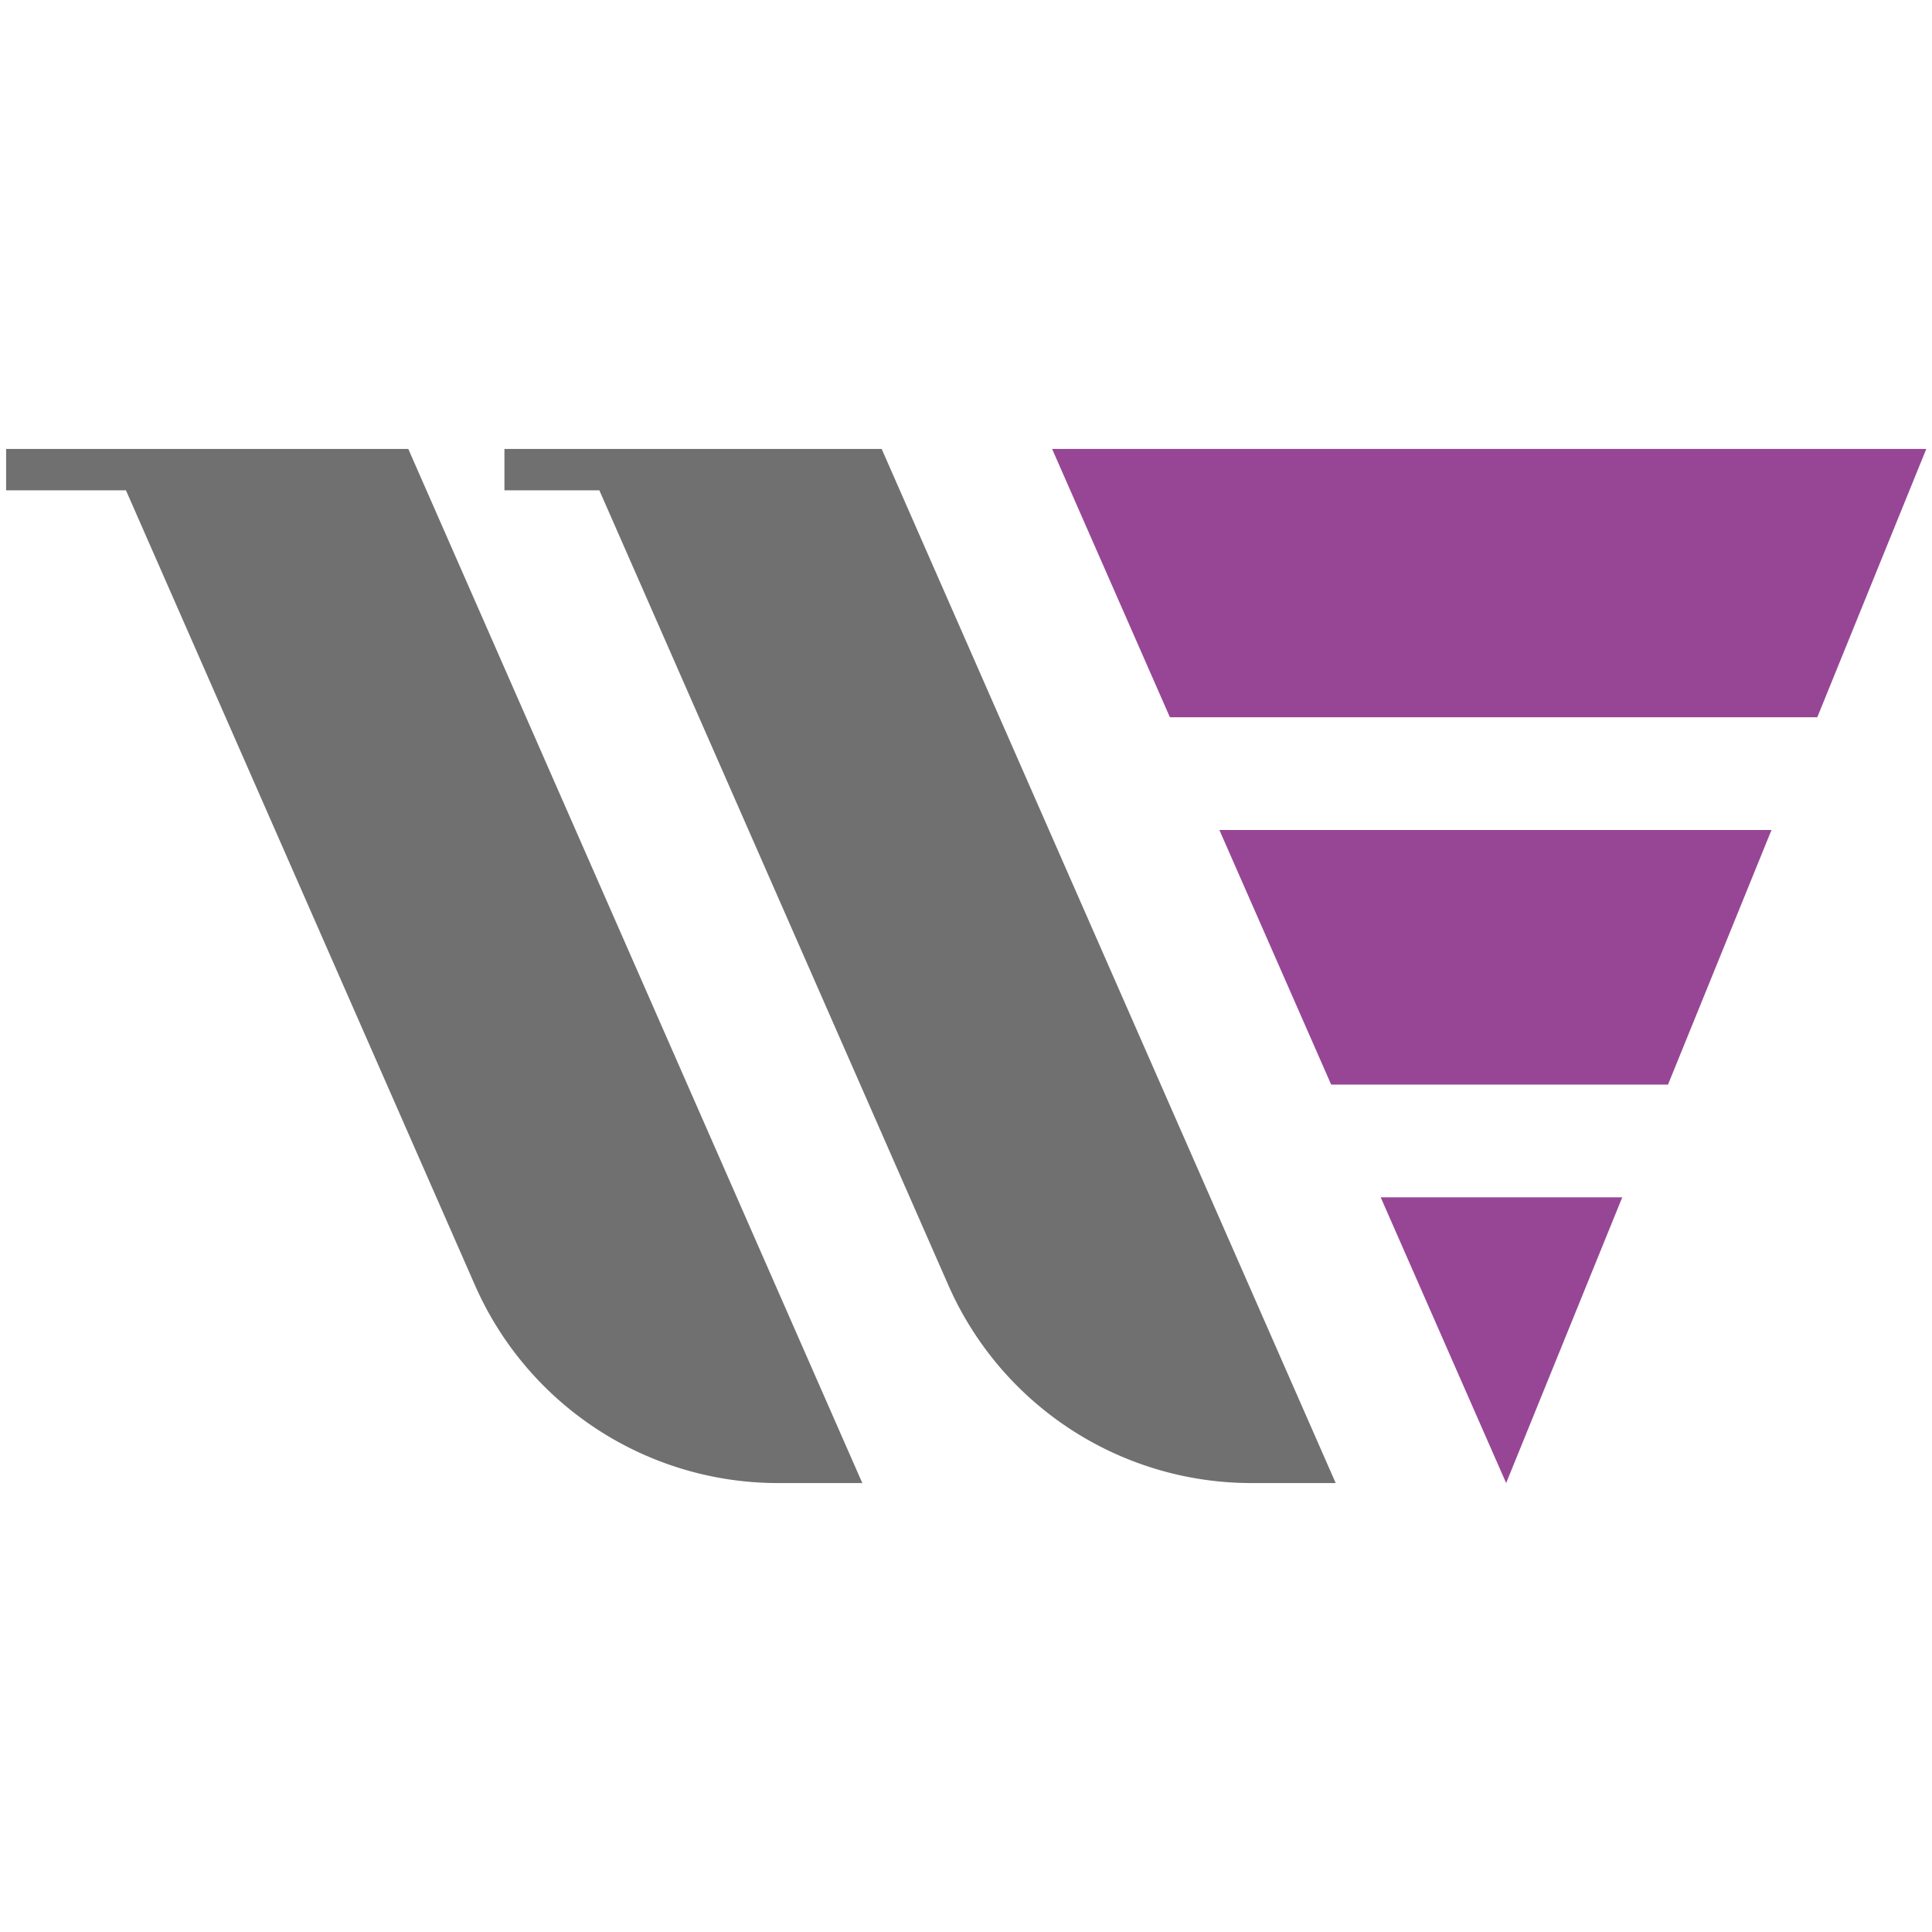
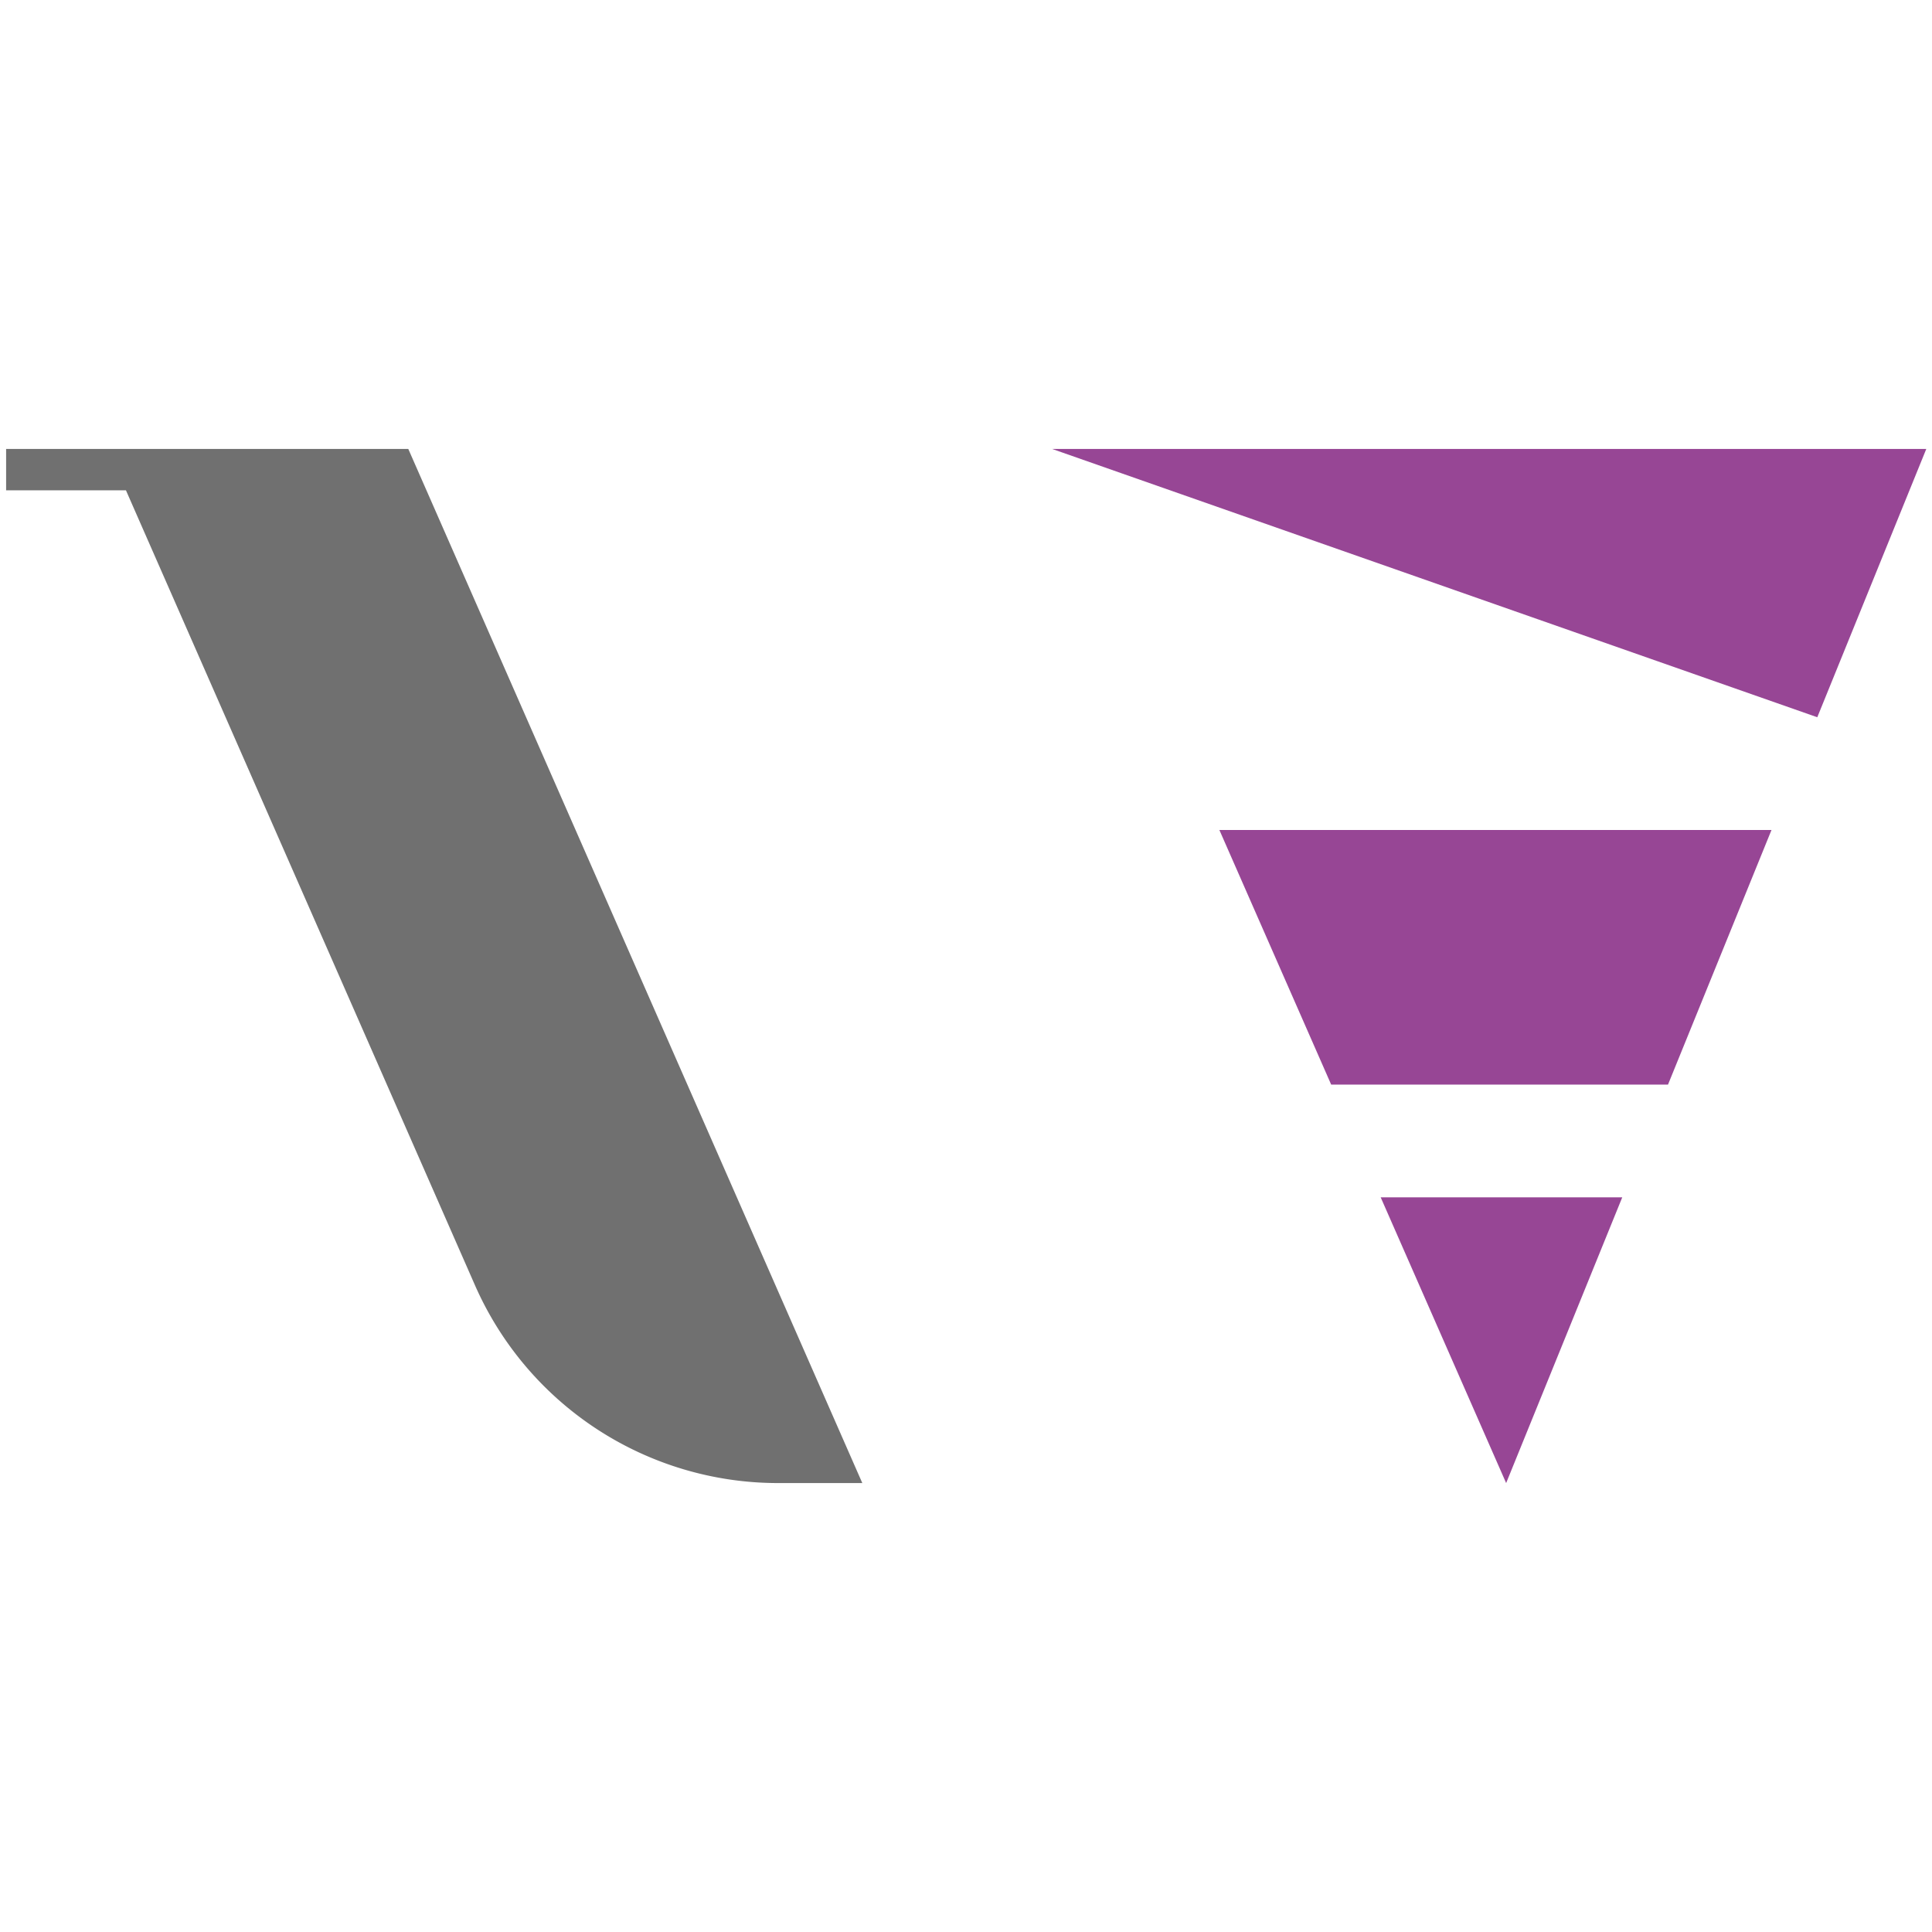
<svg xmlns="http://www.w3.org/2000/svg" version="1.1" width="1020" height="1020">
  <rect width="100%" height="100%" fill="#333333" stroke="none" />
  <svg width="1020" height="1020" viewBox="0 0 1020 1020">
    <g id="SvgjsG1023" data-name="Group 157" transform="translate(1855 1379)">
      <rect id="SvgjsRect1022" data-name="Rectangle 183" width="1020" height="1020" transform="translate(-1855 -1379)" fill="#fff" />
      <g id="SvgjsG1021" data-name="Group 156" transform="translate(-175.647 95.017)">
-         <path id="SvgjsPath1020" data-name="Path 85" d="M481.715,141.653,539.262,0H77.741l62.187,141.652Z" transform="translate(-1201.63 -1236.997)" fill="#974695" />
+         <path id="SvgjsPath1020" data-name="Path 85" d="M481.715,141.653,539.262,0H77.741Z" transform="translate(-1201.63 -1236.997)" fill="#974695" />
        <path id="SvgjsPath1019" data-name="Path 86" d="M95.2,39.768l66.231,150.843L222.725,39.768Z" transform="translate(-1045.614 -881.644)" fill="#974695" />
        <path id="SvgjsPath1018" data-name="Path 87" d="M323.475,154.687,378.121,20.247H86.629l59.028,134.439Z" transform="translate(-1122.21 -1056.077)" fill="#974695" />
        <path id="SvgjsPath1017" data-name="Path 88" d="M234.177,0H22.16V21.858H85.43L269.657,441.451A174.764,174.764,0,0,0,429.69,545.964h44.492L234.485,0Z" transform="translate(-1698.282 -1237)" fill="#707070" />
-         <path id="SvgjsPath1016" data-name="Path 89" d="M247.8,0H48.639V21.858H98.754L282.981,441.451A174.776,174.776,0,0,0,443,545.964H487.5Z" transform="translate(-1461.675 -1237)" fill="#707070" />
      </g>
    </g>
  </svg>
  <style>@media (prefers-color-scheme: light) { :root { filter: none; } }
@media (prefers-color-scheme: dark) { :root { filter: none; } }
</style>
</svg>